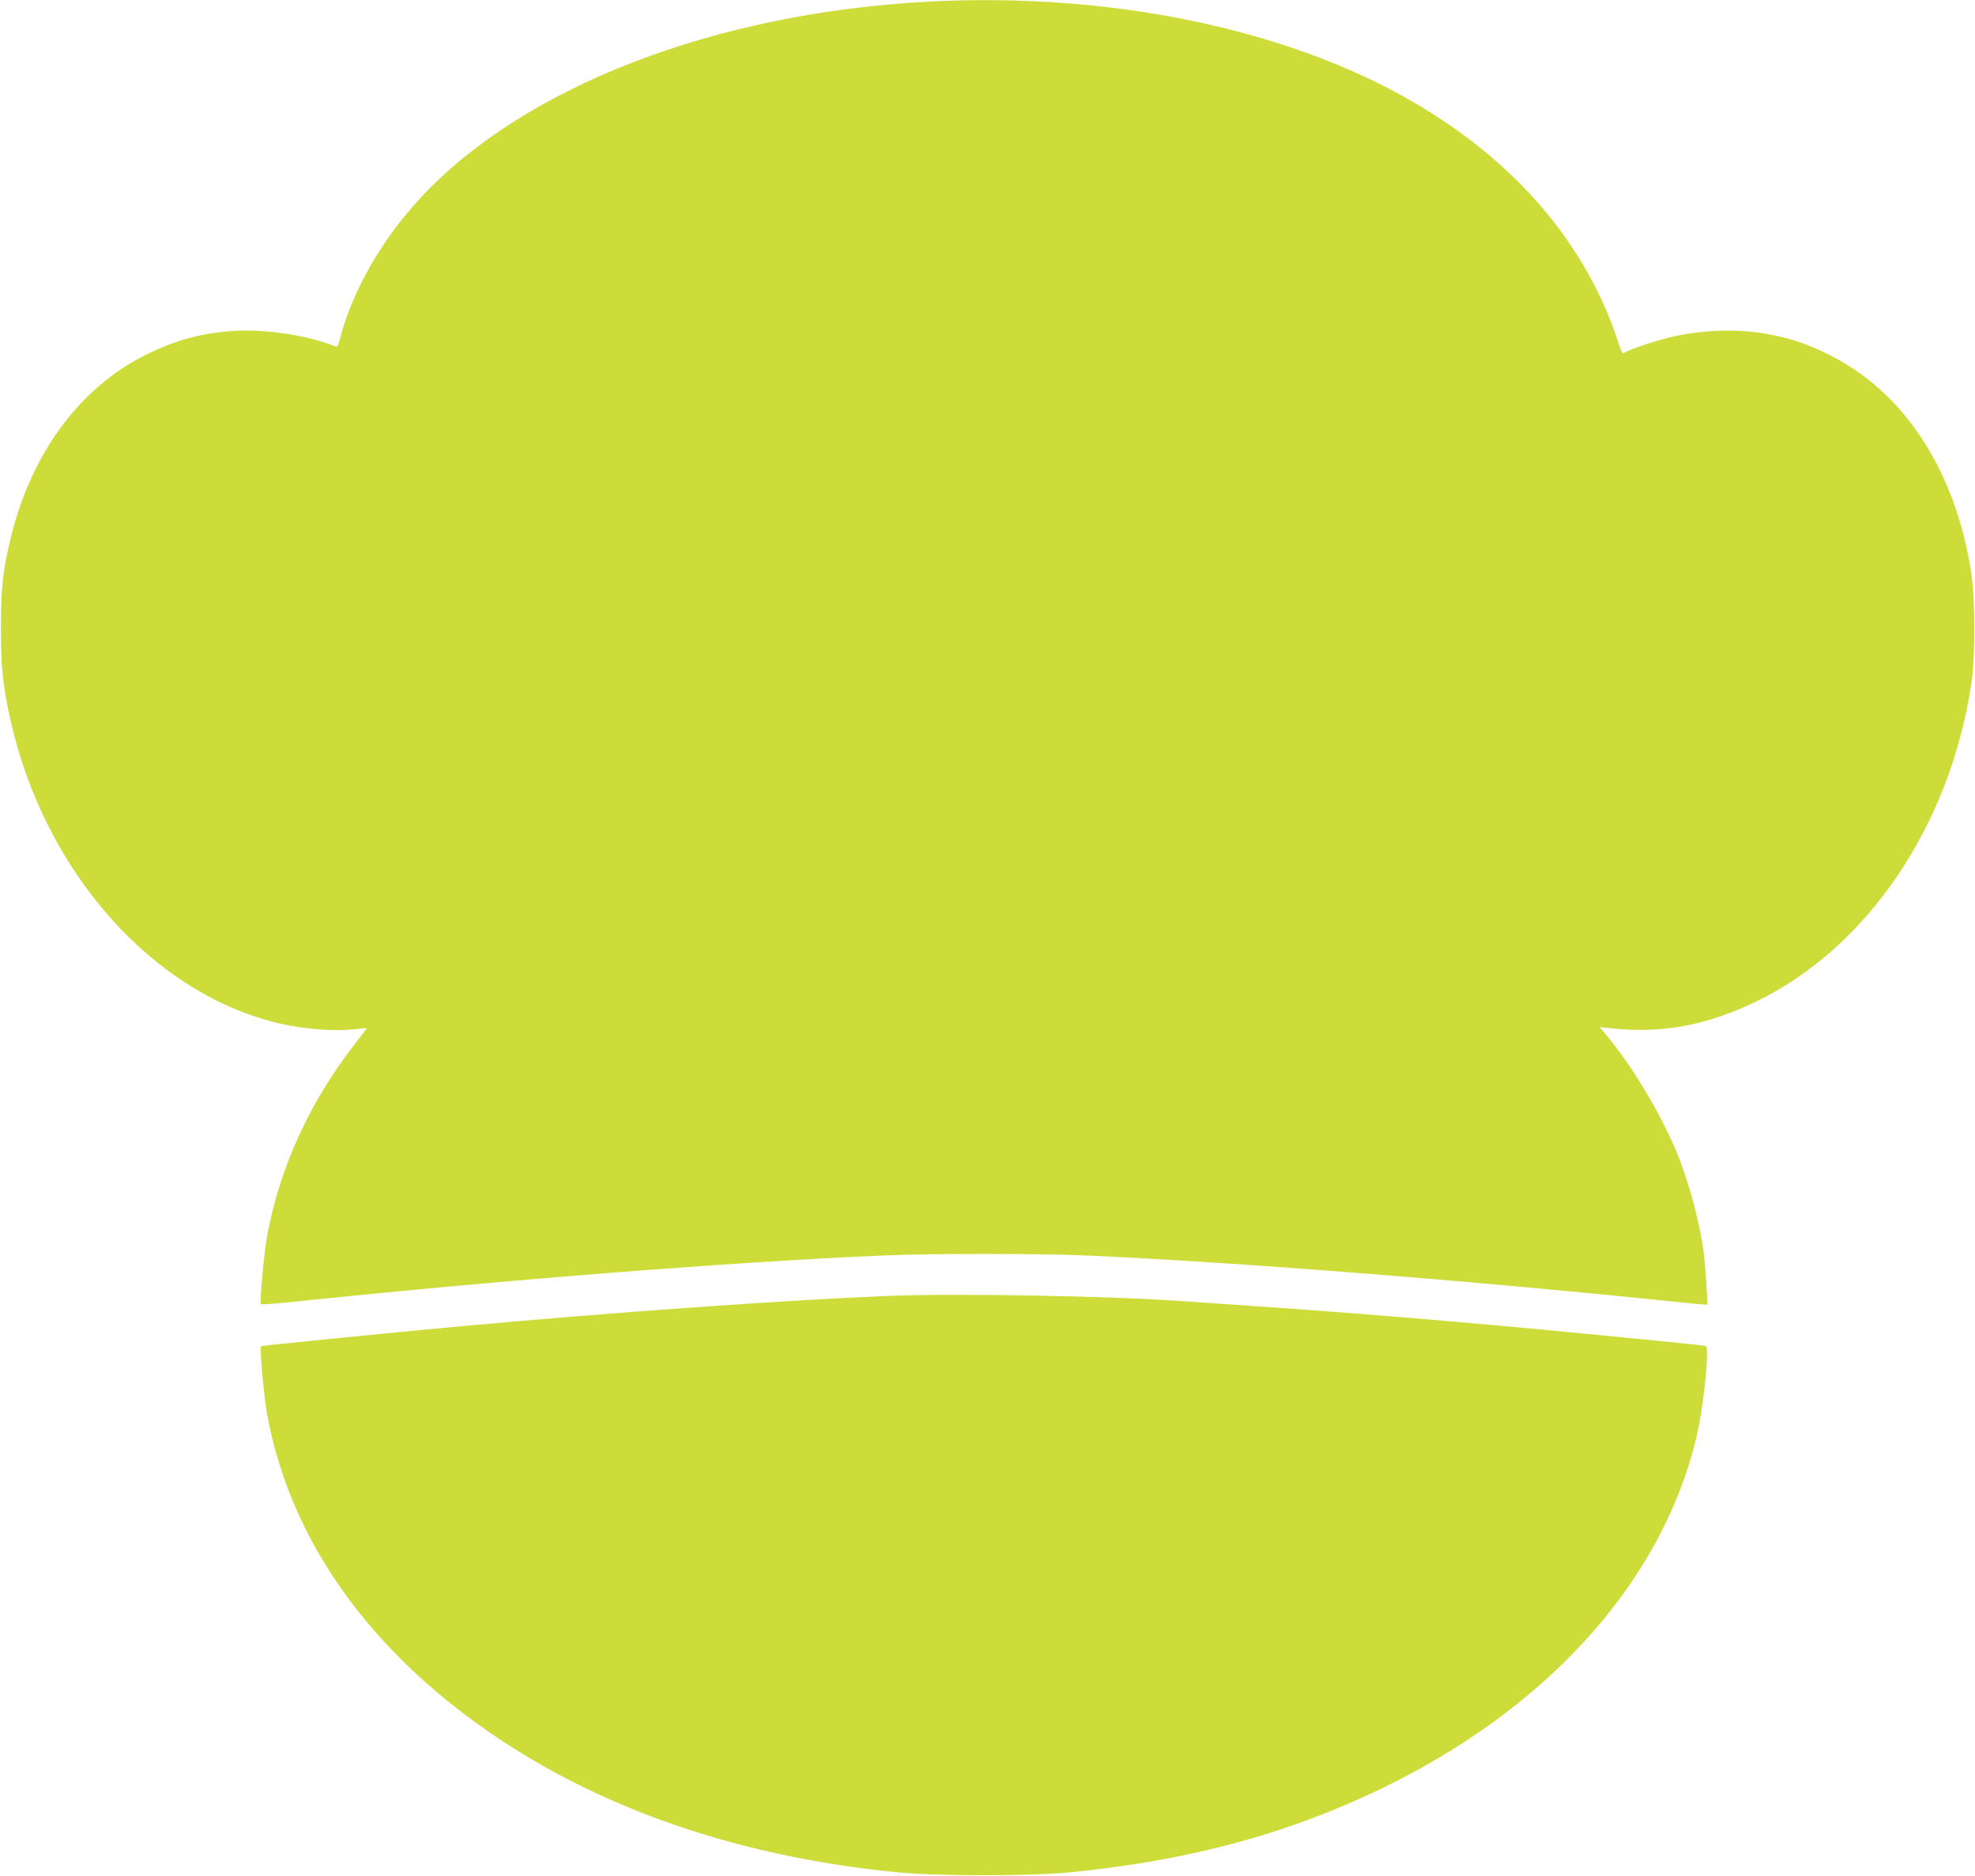
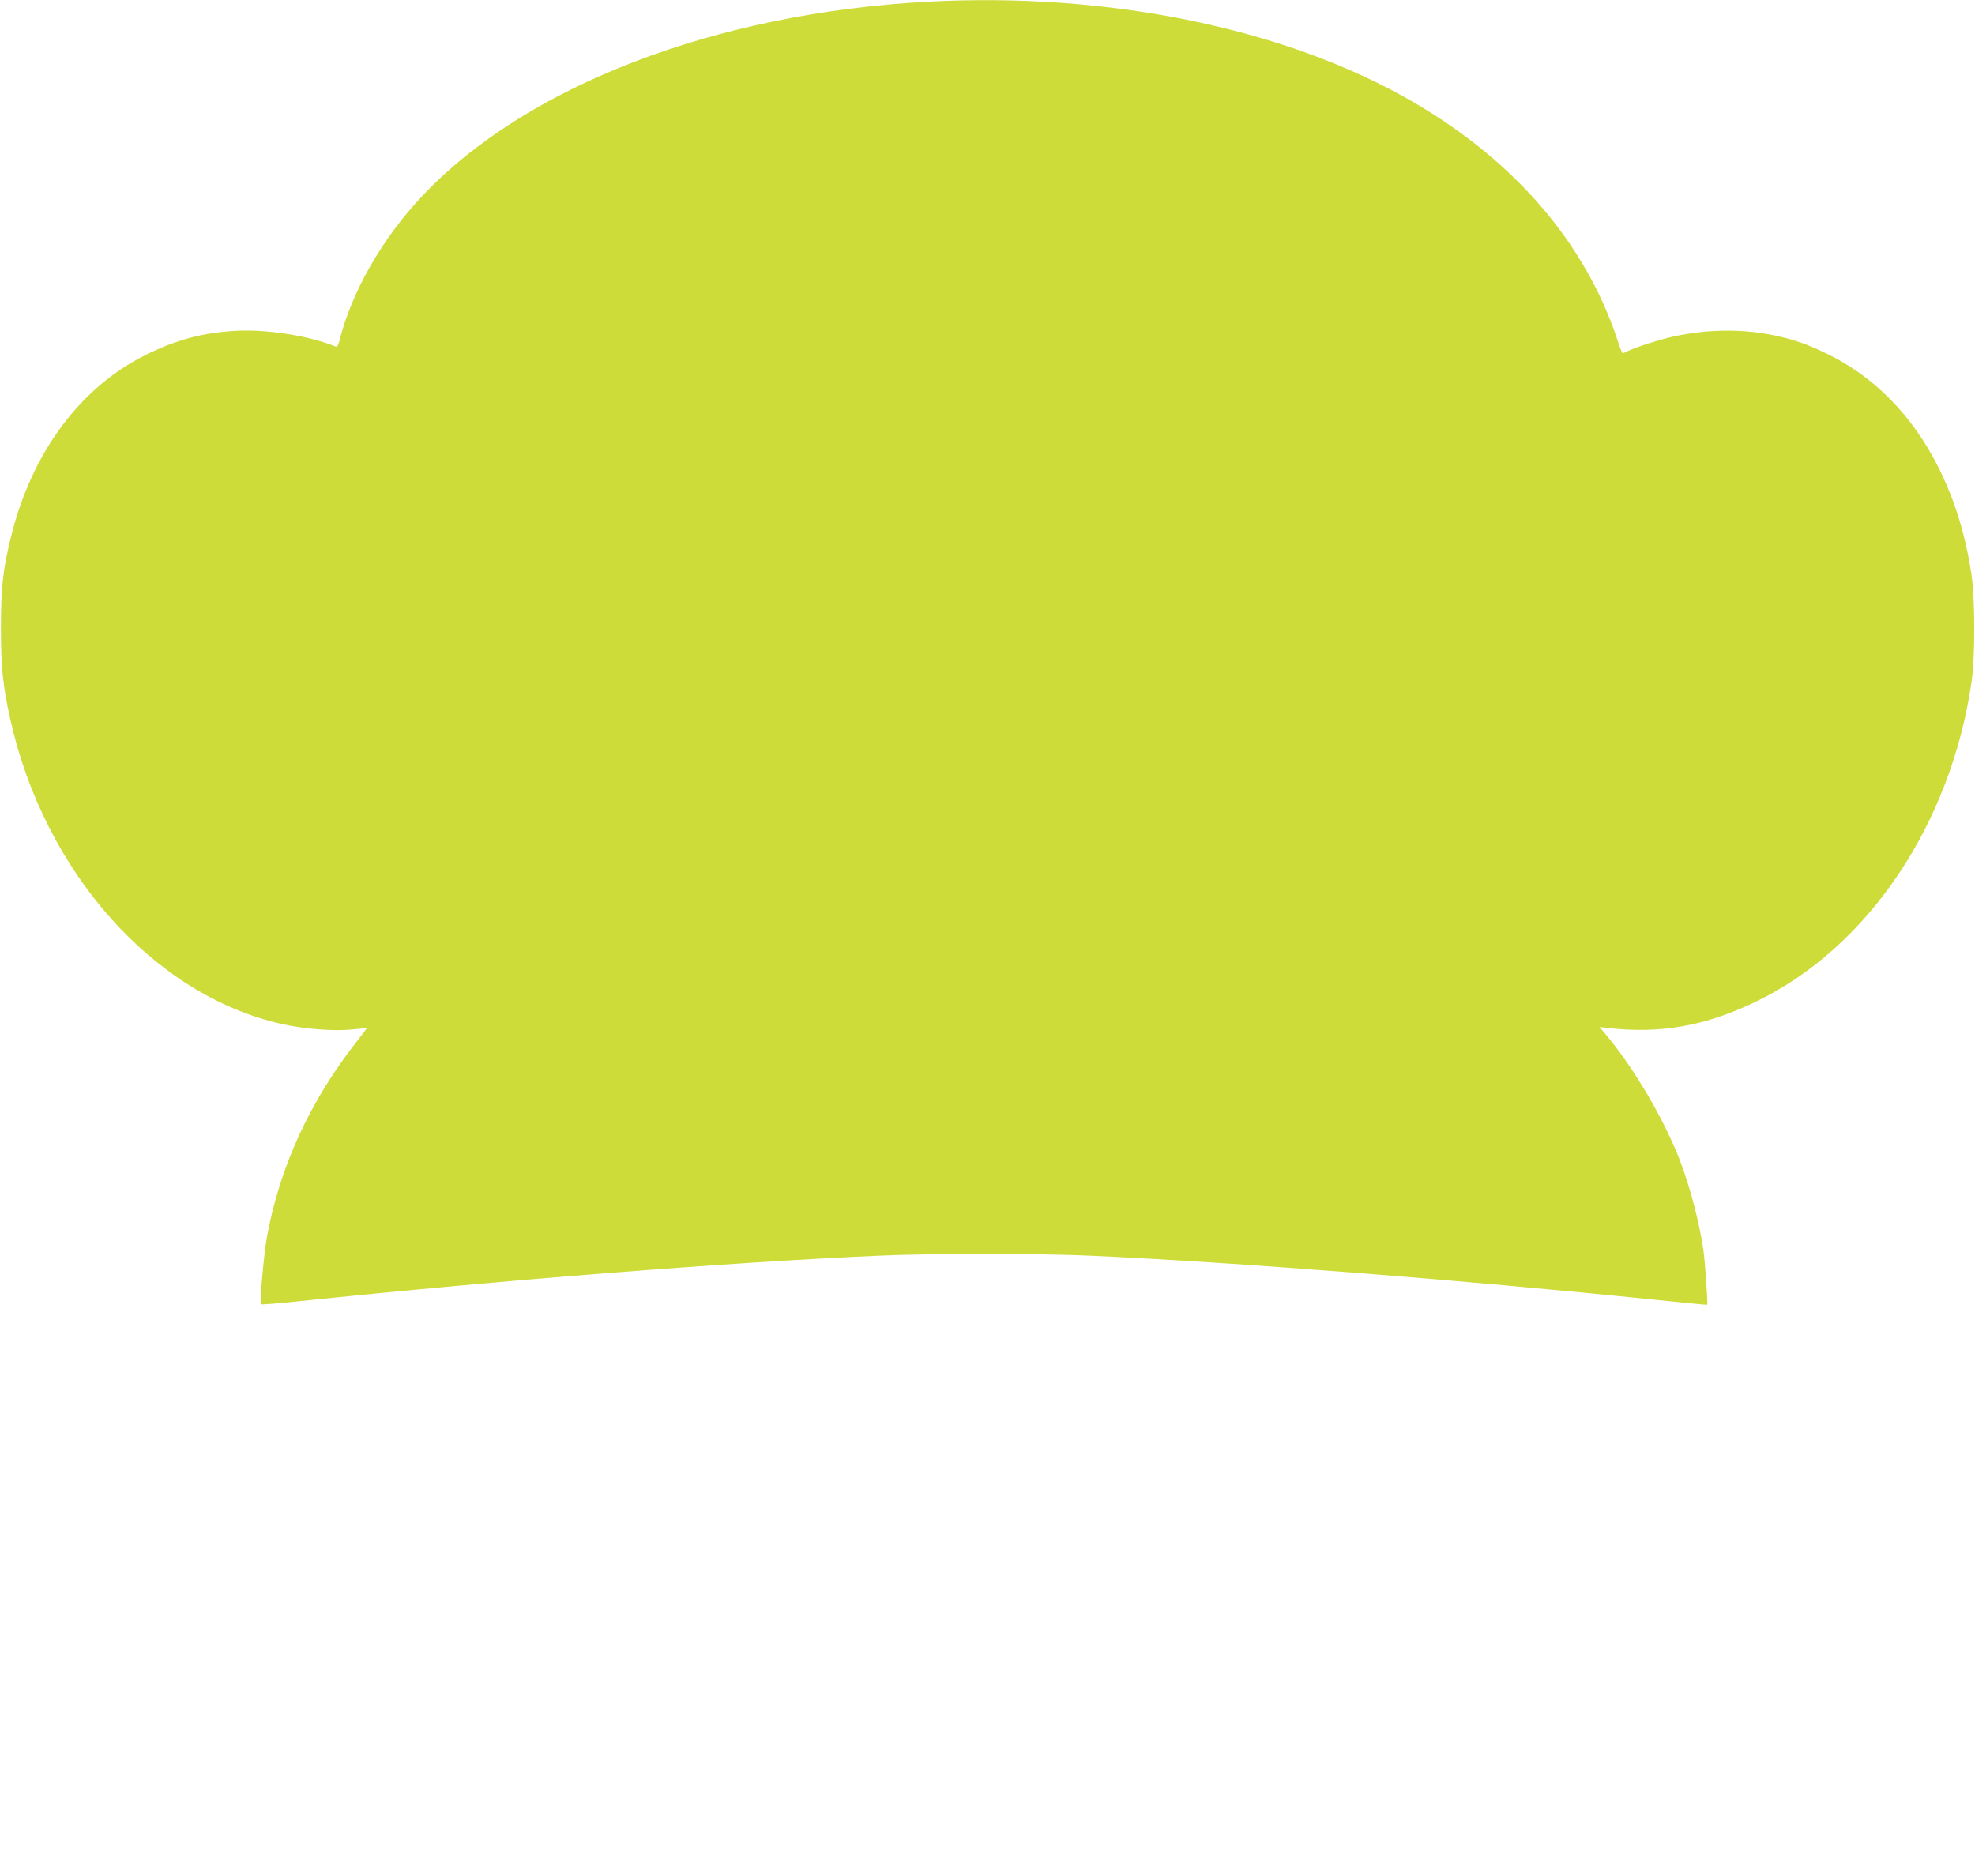
<svg xmlns="http://www.w3.org/2000/svg" version="1.0" width="1280pt" height="1216pt" viewBox="0 0 1280 1216" preserveAspectRatio="xMidYMid meet">
  <g transform="translate(0,1216) scale(0.1,-0.1)" fill="#cddc39" stroke="none">
    <path d="M6011 12149 c-1377 -74 -2604 -547 -3275 -1260 -260 -276 -456 -619 -536 -937 -9 -35 -15 -42 -28 -37 -165 68 -443 112 -642 101 -215 -12 -387 -58 -585 -156 -422 -209 -735 -628 -870 -1165 -56 -221 -69 -341 -69 -605 0 -253 12 -372 60 -590 221 -992 925 -1786 1754 -1976 148 -34 341 -49 460 -37 52 6 96 9 97 9 1 -1 -28 -40 -65 -87 -302 -383 -501 -817 -582 -1268 -20 -108 -48 -426 -39 -435 3 -3 111 5 240 19 1337 139 2788 253 3764 296 335 15 1037 15 1370 0 949 -43 2396 -156 3664 -286 184 -19 335 -34 336 -32 4 8 -15 288 -25 353 -26 180 -86 407 -151 579 -100 262 -294 593 -471 807 l-51 61 54 -6 c339 -40 635 13 964 173 721 349 1257 1145 1392 2065 25 170 24 544 -1 710 -101 662 -434 1174 -921 1415 -139 69 -231 101 -370 129 -199 40 -415 37 -630 -8 -93 -20 -259 -73 -307 -97 -15 -8 -29 -14 -32 -14 -2 0 -17 37 -32 83 -206 625 -659 1156 -1315 1540 -819 480 -1977 720 -3158 656z" />
-     <path d="M5750 3760 c-671 -28 -1782 -107 -2745 -195 -459 -42 -1310 -127 -1314 -131 -9 -9 20 -331 39 -435 135 -749 578 -1421 1291 -1959 749 -564 1702 -910 2804 -1017 252 -24 848 -24 1100 0 569 55 1076 166 1538 336 1348 496 2284 1419 2535 2501 45 194 82 567 57 576 -16 5 -882 90 -1365 134 -586 52 -1100 93 -1560 124 -206 14 -409 28 -450 31 -475 35 -1495 53 -1930 35z" />
  </g>
</svg>